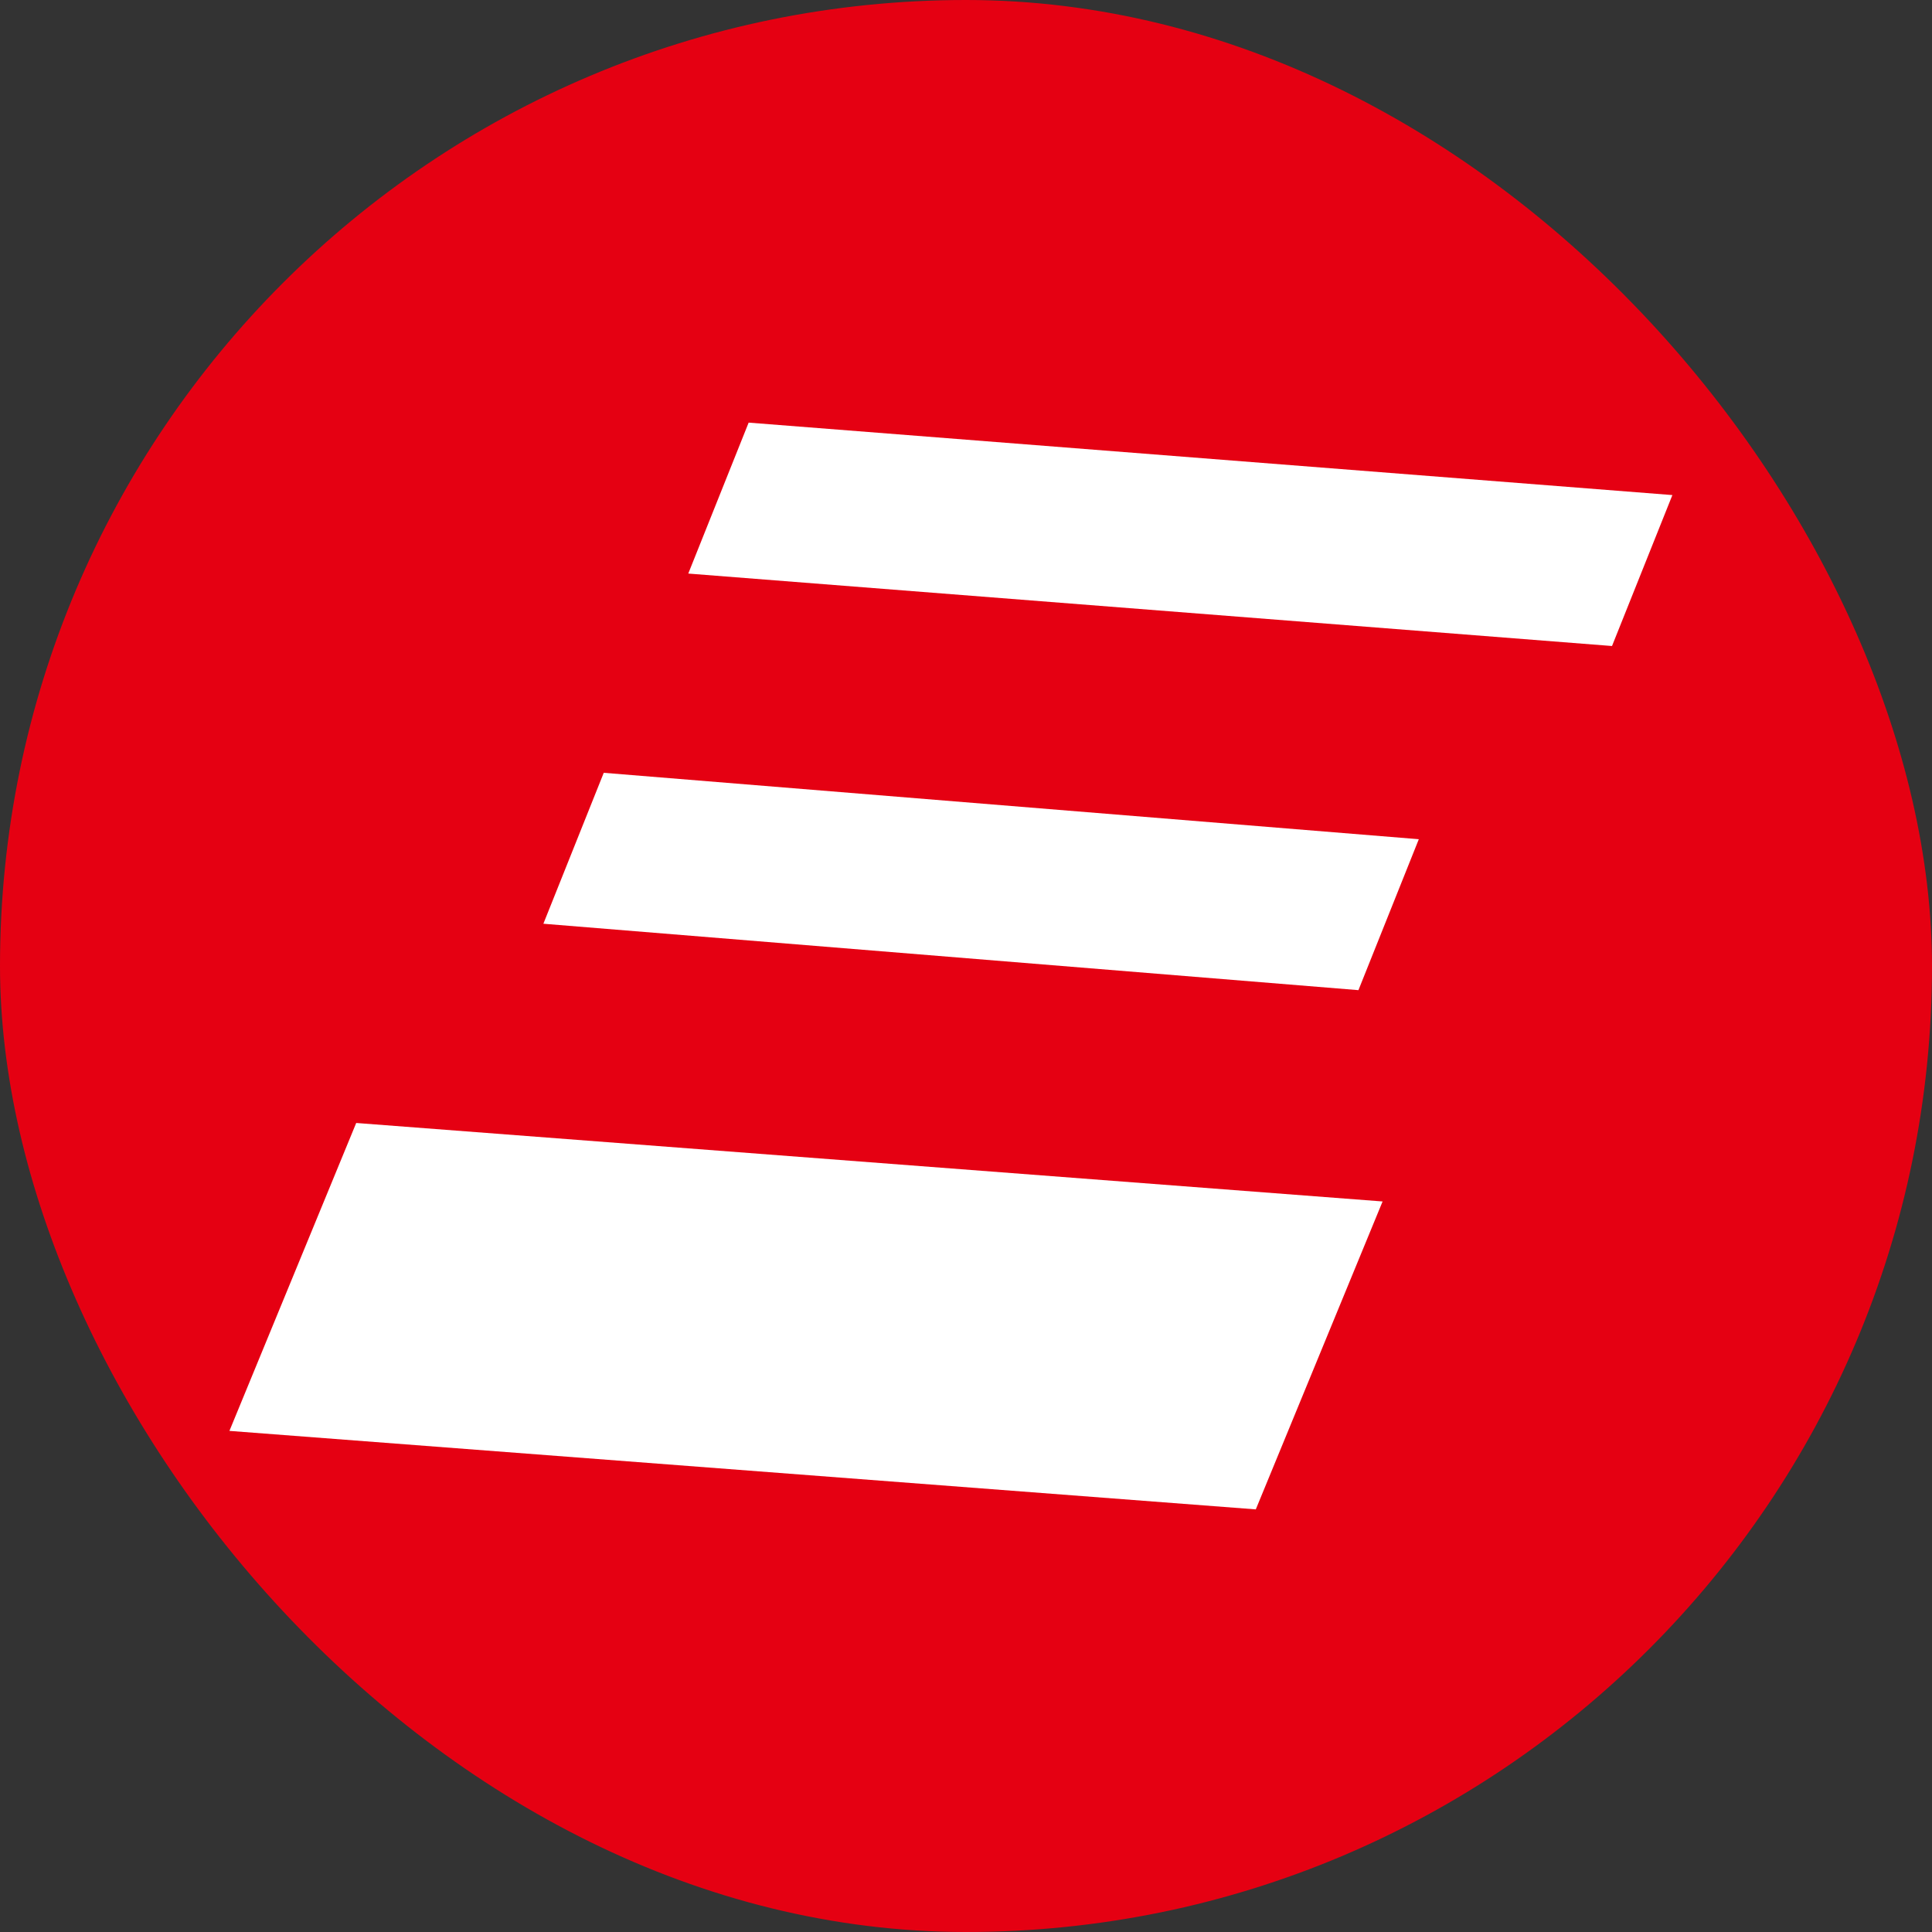
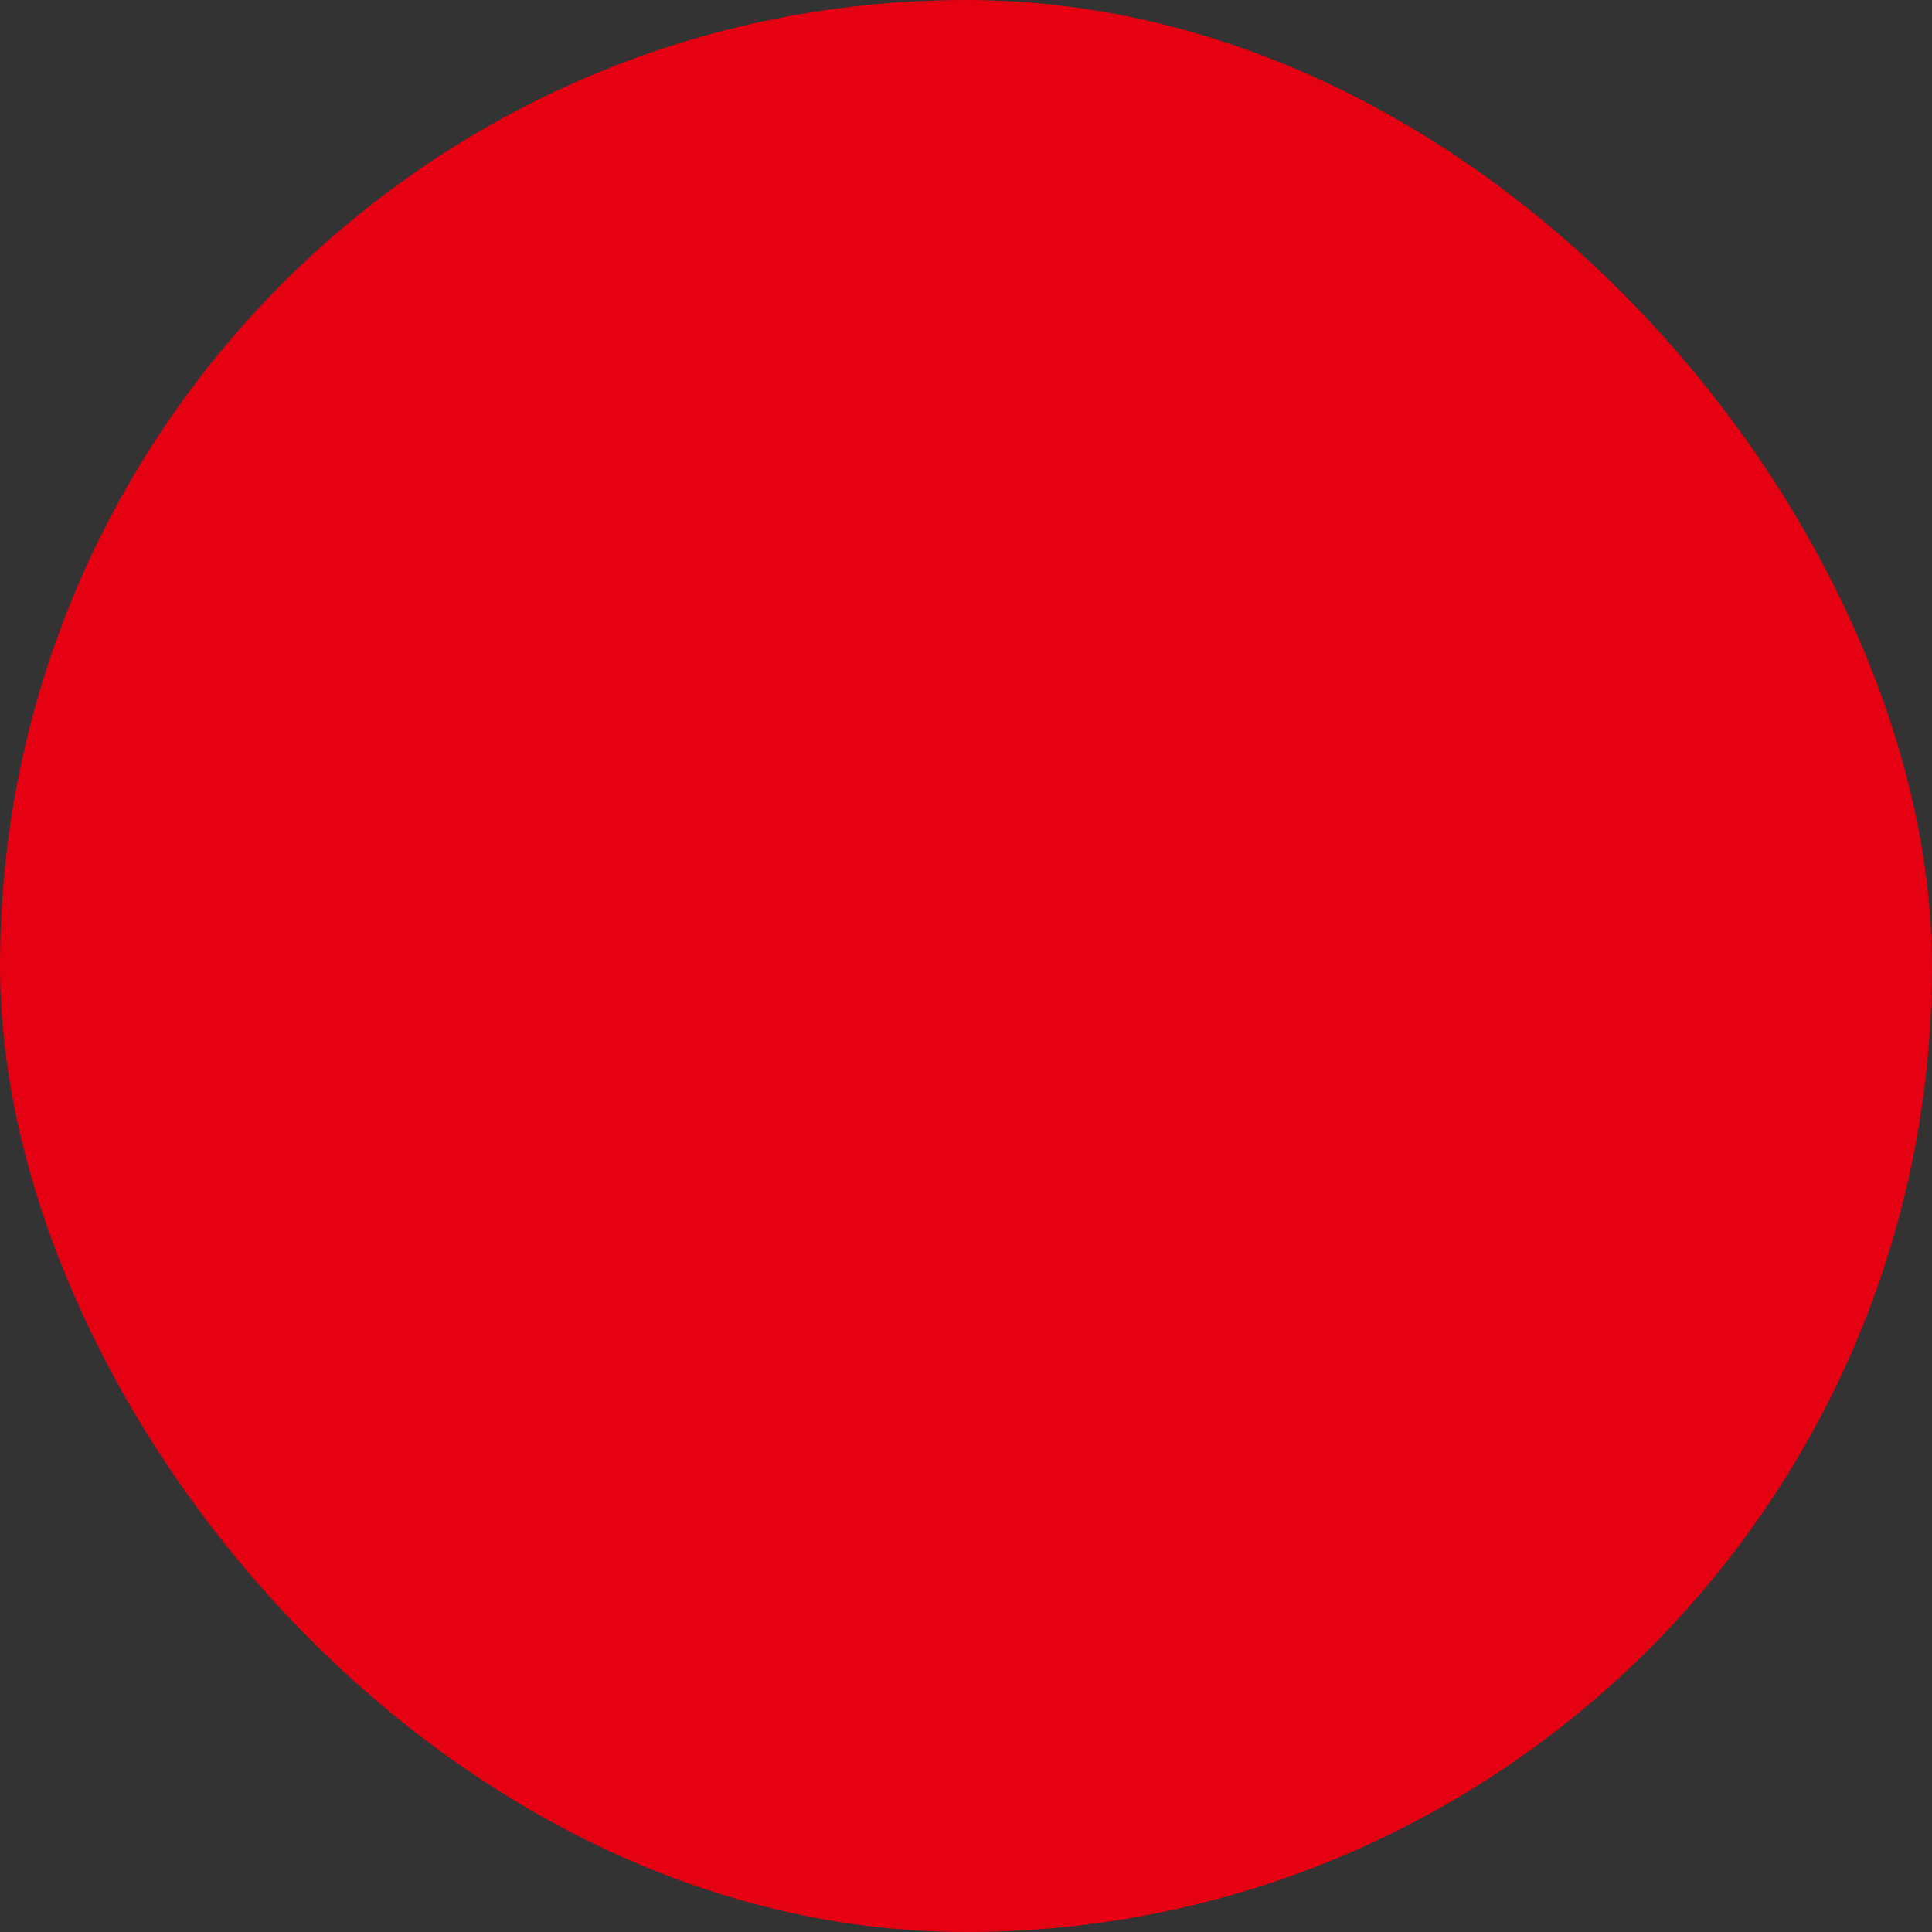
<svg xmlns="http://www.w3.org/2000/svg" id="_レイヤー_1" data-name="レイヤー 1" version="1.1" viewBox="0 0 32 32">
  <rect x="0" y="0" width="32" height="32" fill="#333333" stroke="none" />
  <defs>
    <style>
      .cls-1 {
        fill: #e50012;
      }

      .cls-1, .cls-2 {
        stroke-width: 0px;
      }

      .cls-2 {
        fill: #fff;
      }
    </style>
  </defs>
  <rect class="cls-1" x="0" y="0" width="32" height="32" rx="16" ry="16" />
-   <path class="cls-2" d="M3.8,23.7l2.1-5.1,17,1.3-2.1,5.1-17-1.3ZM9,15.3l1-2.5,13.5,1.1-1,2.5-13.5-1.1ZM11.4,9.5l1-2.5,15.3,1.2-1,2.5-15.3-1.2Z" />
</svg>